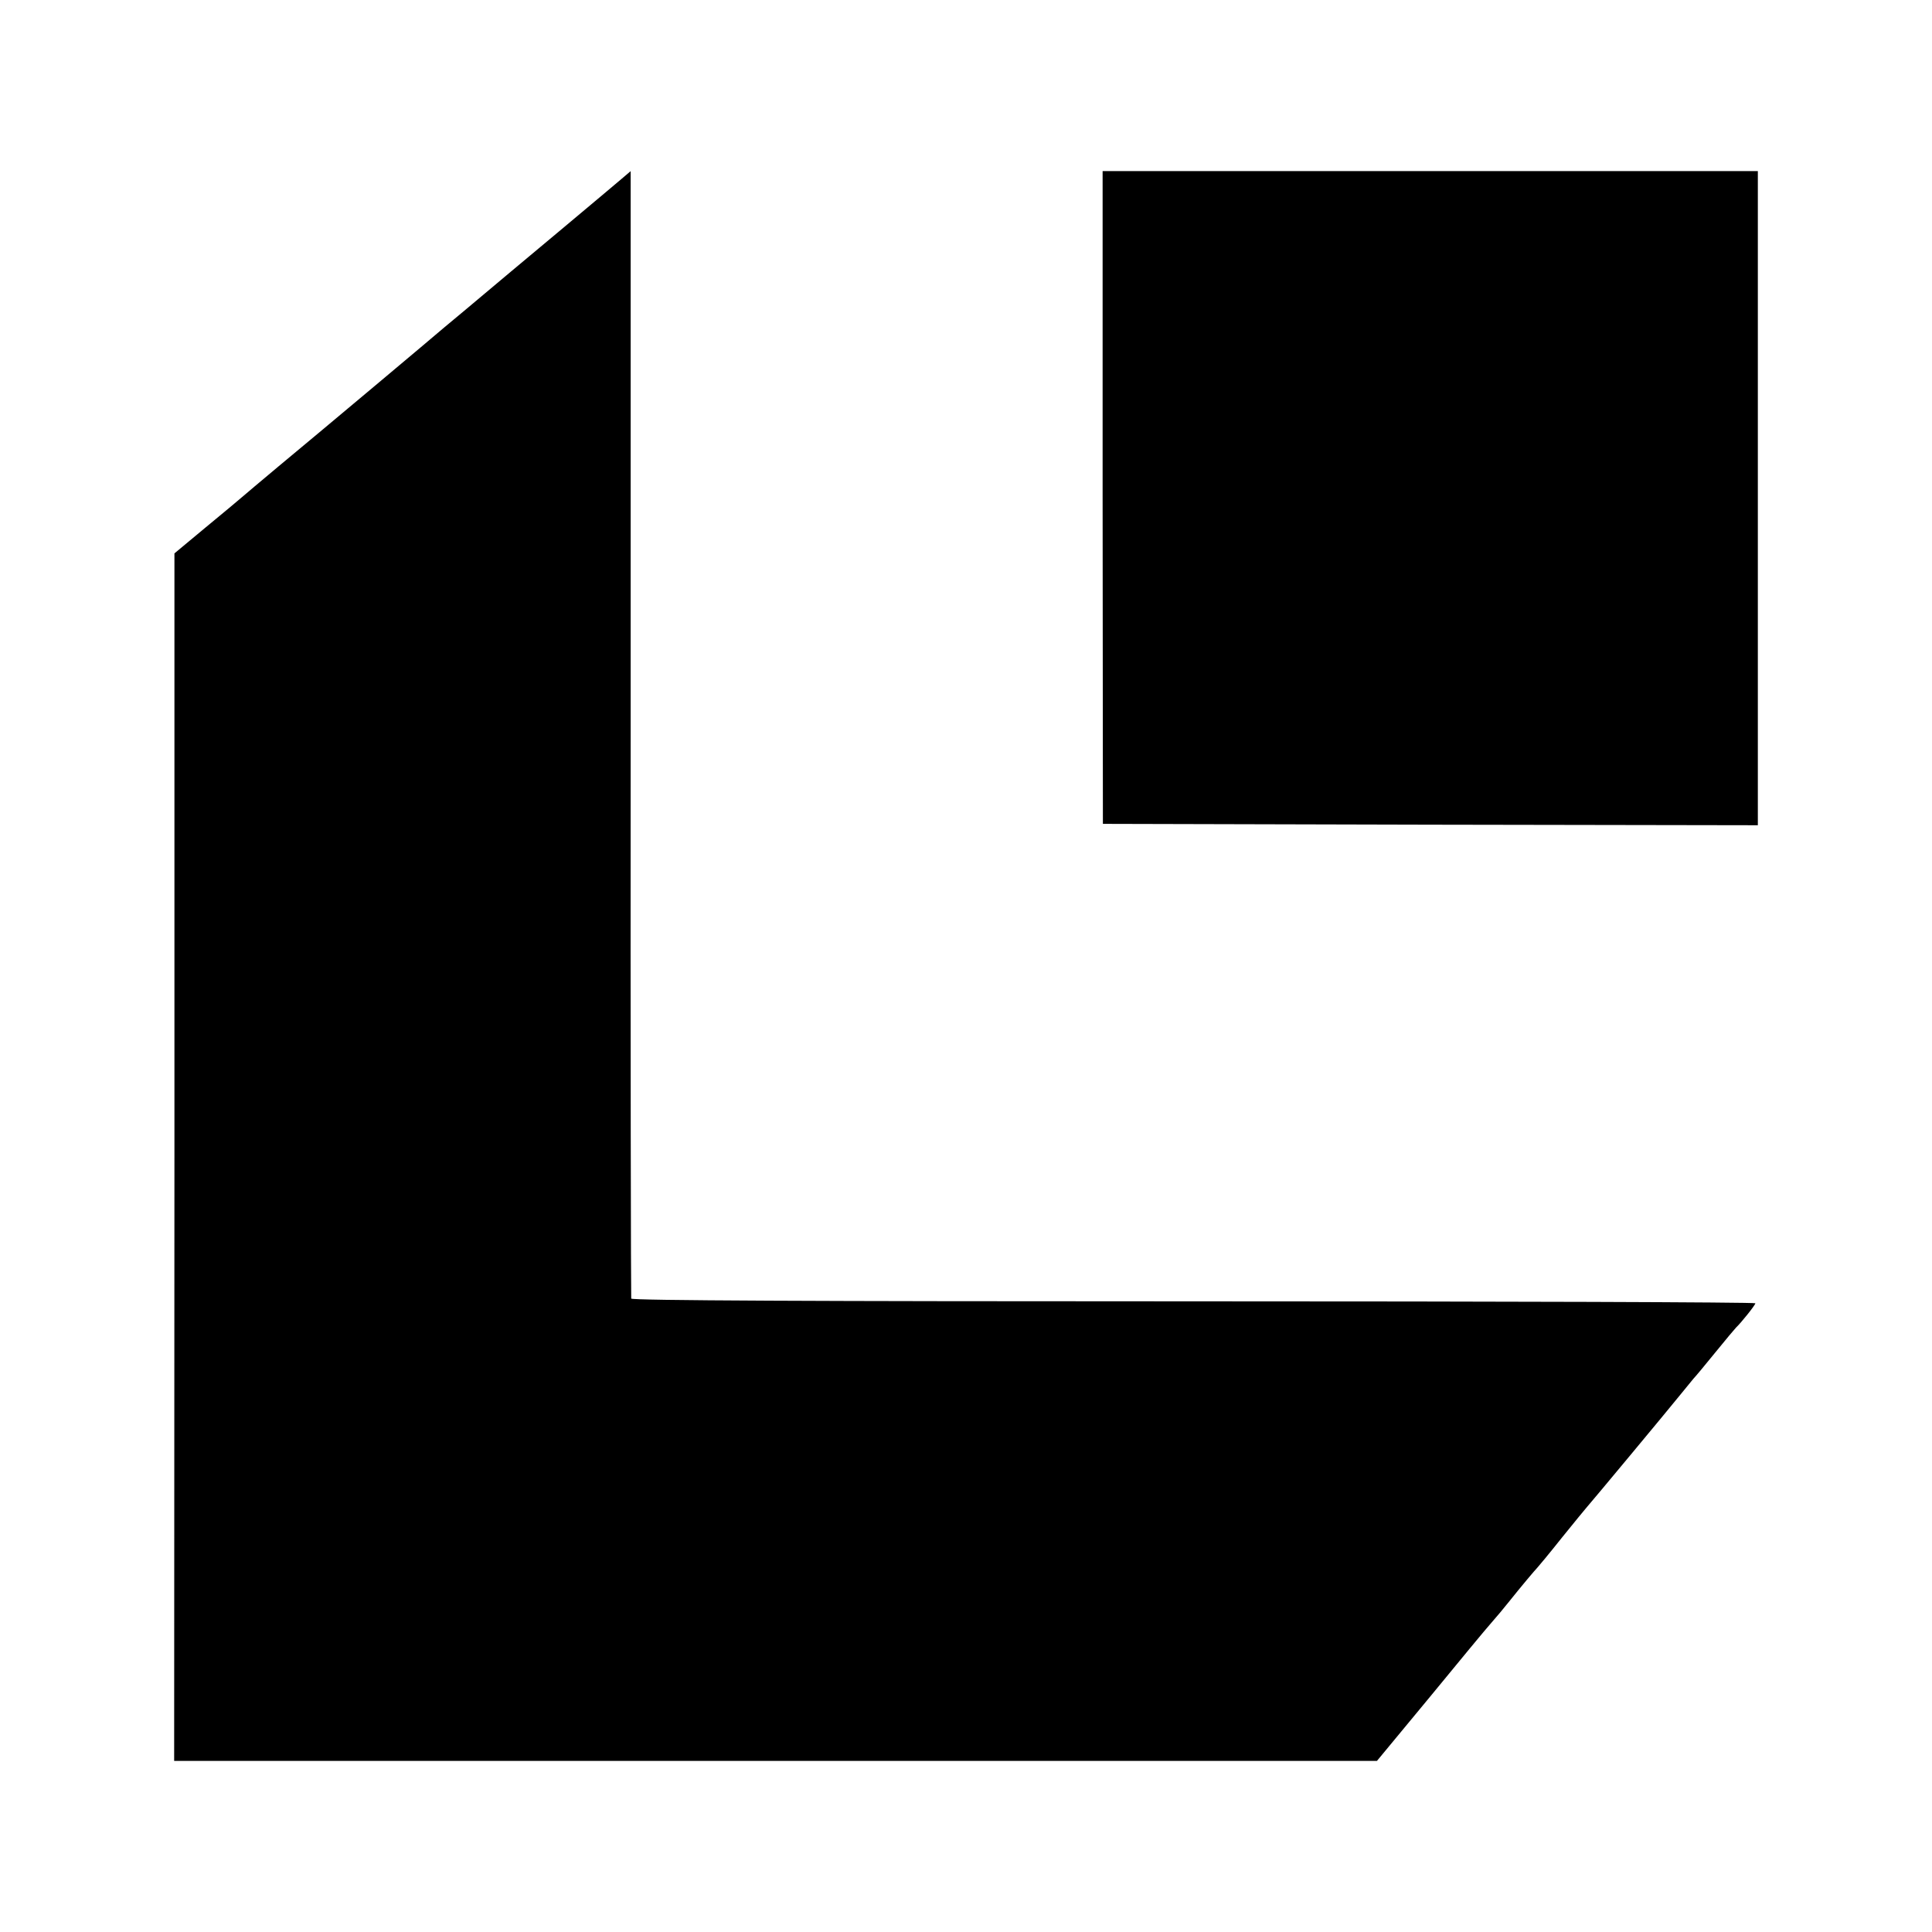
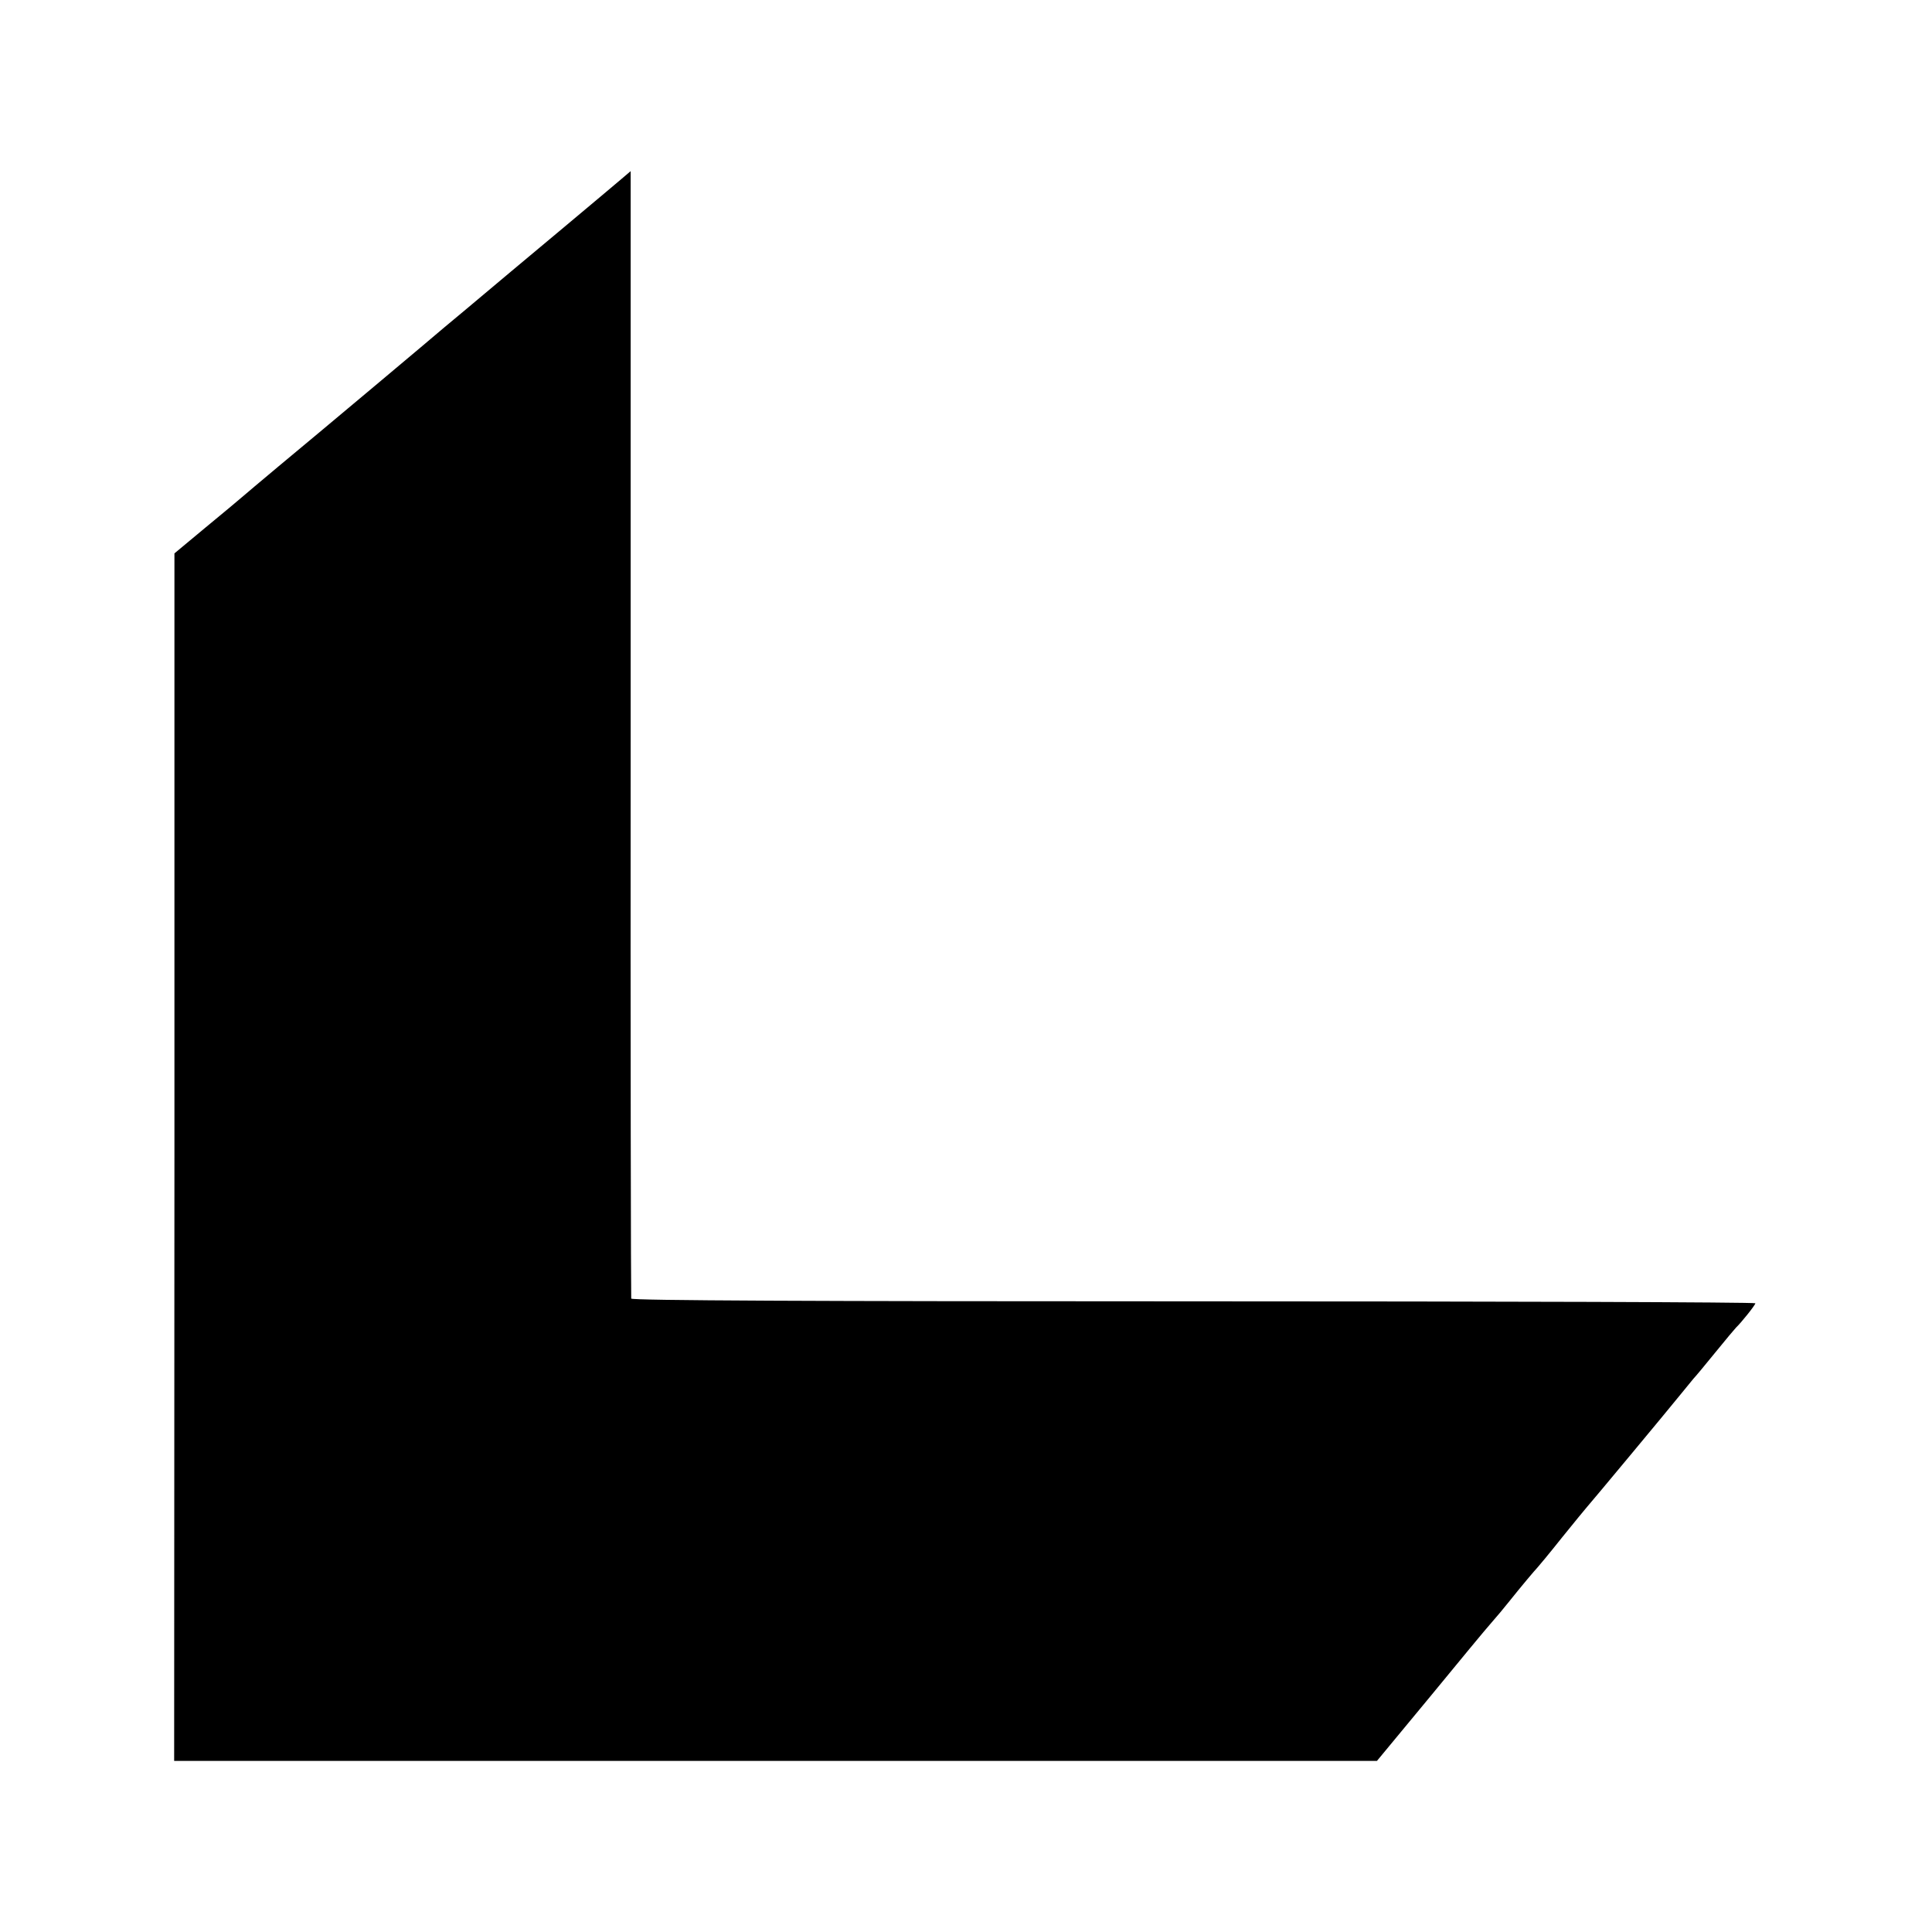
<svg xmlns="http://www.w3.org/2000/svg" version="1.0" width="700pt" height="700pt" viewBox="0 0 700 700" preserveAspectRatio="xMidYMid meet">
  <g transform="translate(0,700) scale(0.1,-0.1)" fill="#000000" stroke="none">
    <path d="M2175 6287 c-60 -51 -207 -173 -325 -272 -118 -99 -226 -190 -240 -201 -31 -27 -442 -372 -600 -503 -63 -53 -123 -103 -133 -112 -10 -9 -69 -58 -132 -110 l-113 -94 0 -2187 -1 -2188 2179 0 2179 0 192 232 c105 128 205 249 223 269 17 19 47 55 66 79 39 49 92 112 100 120 3 3 44 52 90 110 47 58 87 107 90 110 7 7 295 353 340 409 19 24 40 48 45 55 6 6 42 49 80 96 38 47 72 87 75 90 20 19 70 82 70 88 0 4 -916 7 -2035 7 -1379 0 -2036 3 -2038 10 -1 5 -3 927 -2 2048 0 1120 0 2037 0 2037 0 0 -49 -42 -110 -93z" />
-     <path d="M3995 5198 l1 -1183 1186 -3 1187 -2 0 1185 0 1185 -1187 0 -1187 0 0 -1182z" />
  </g>
</svg>